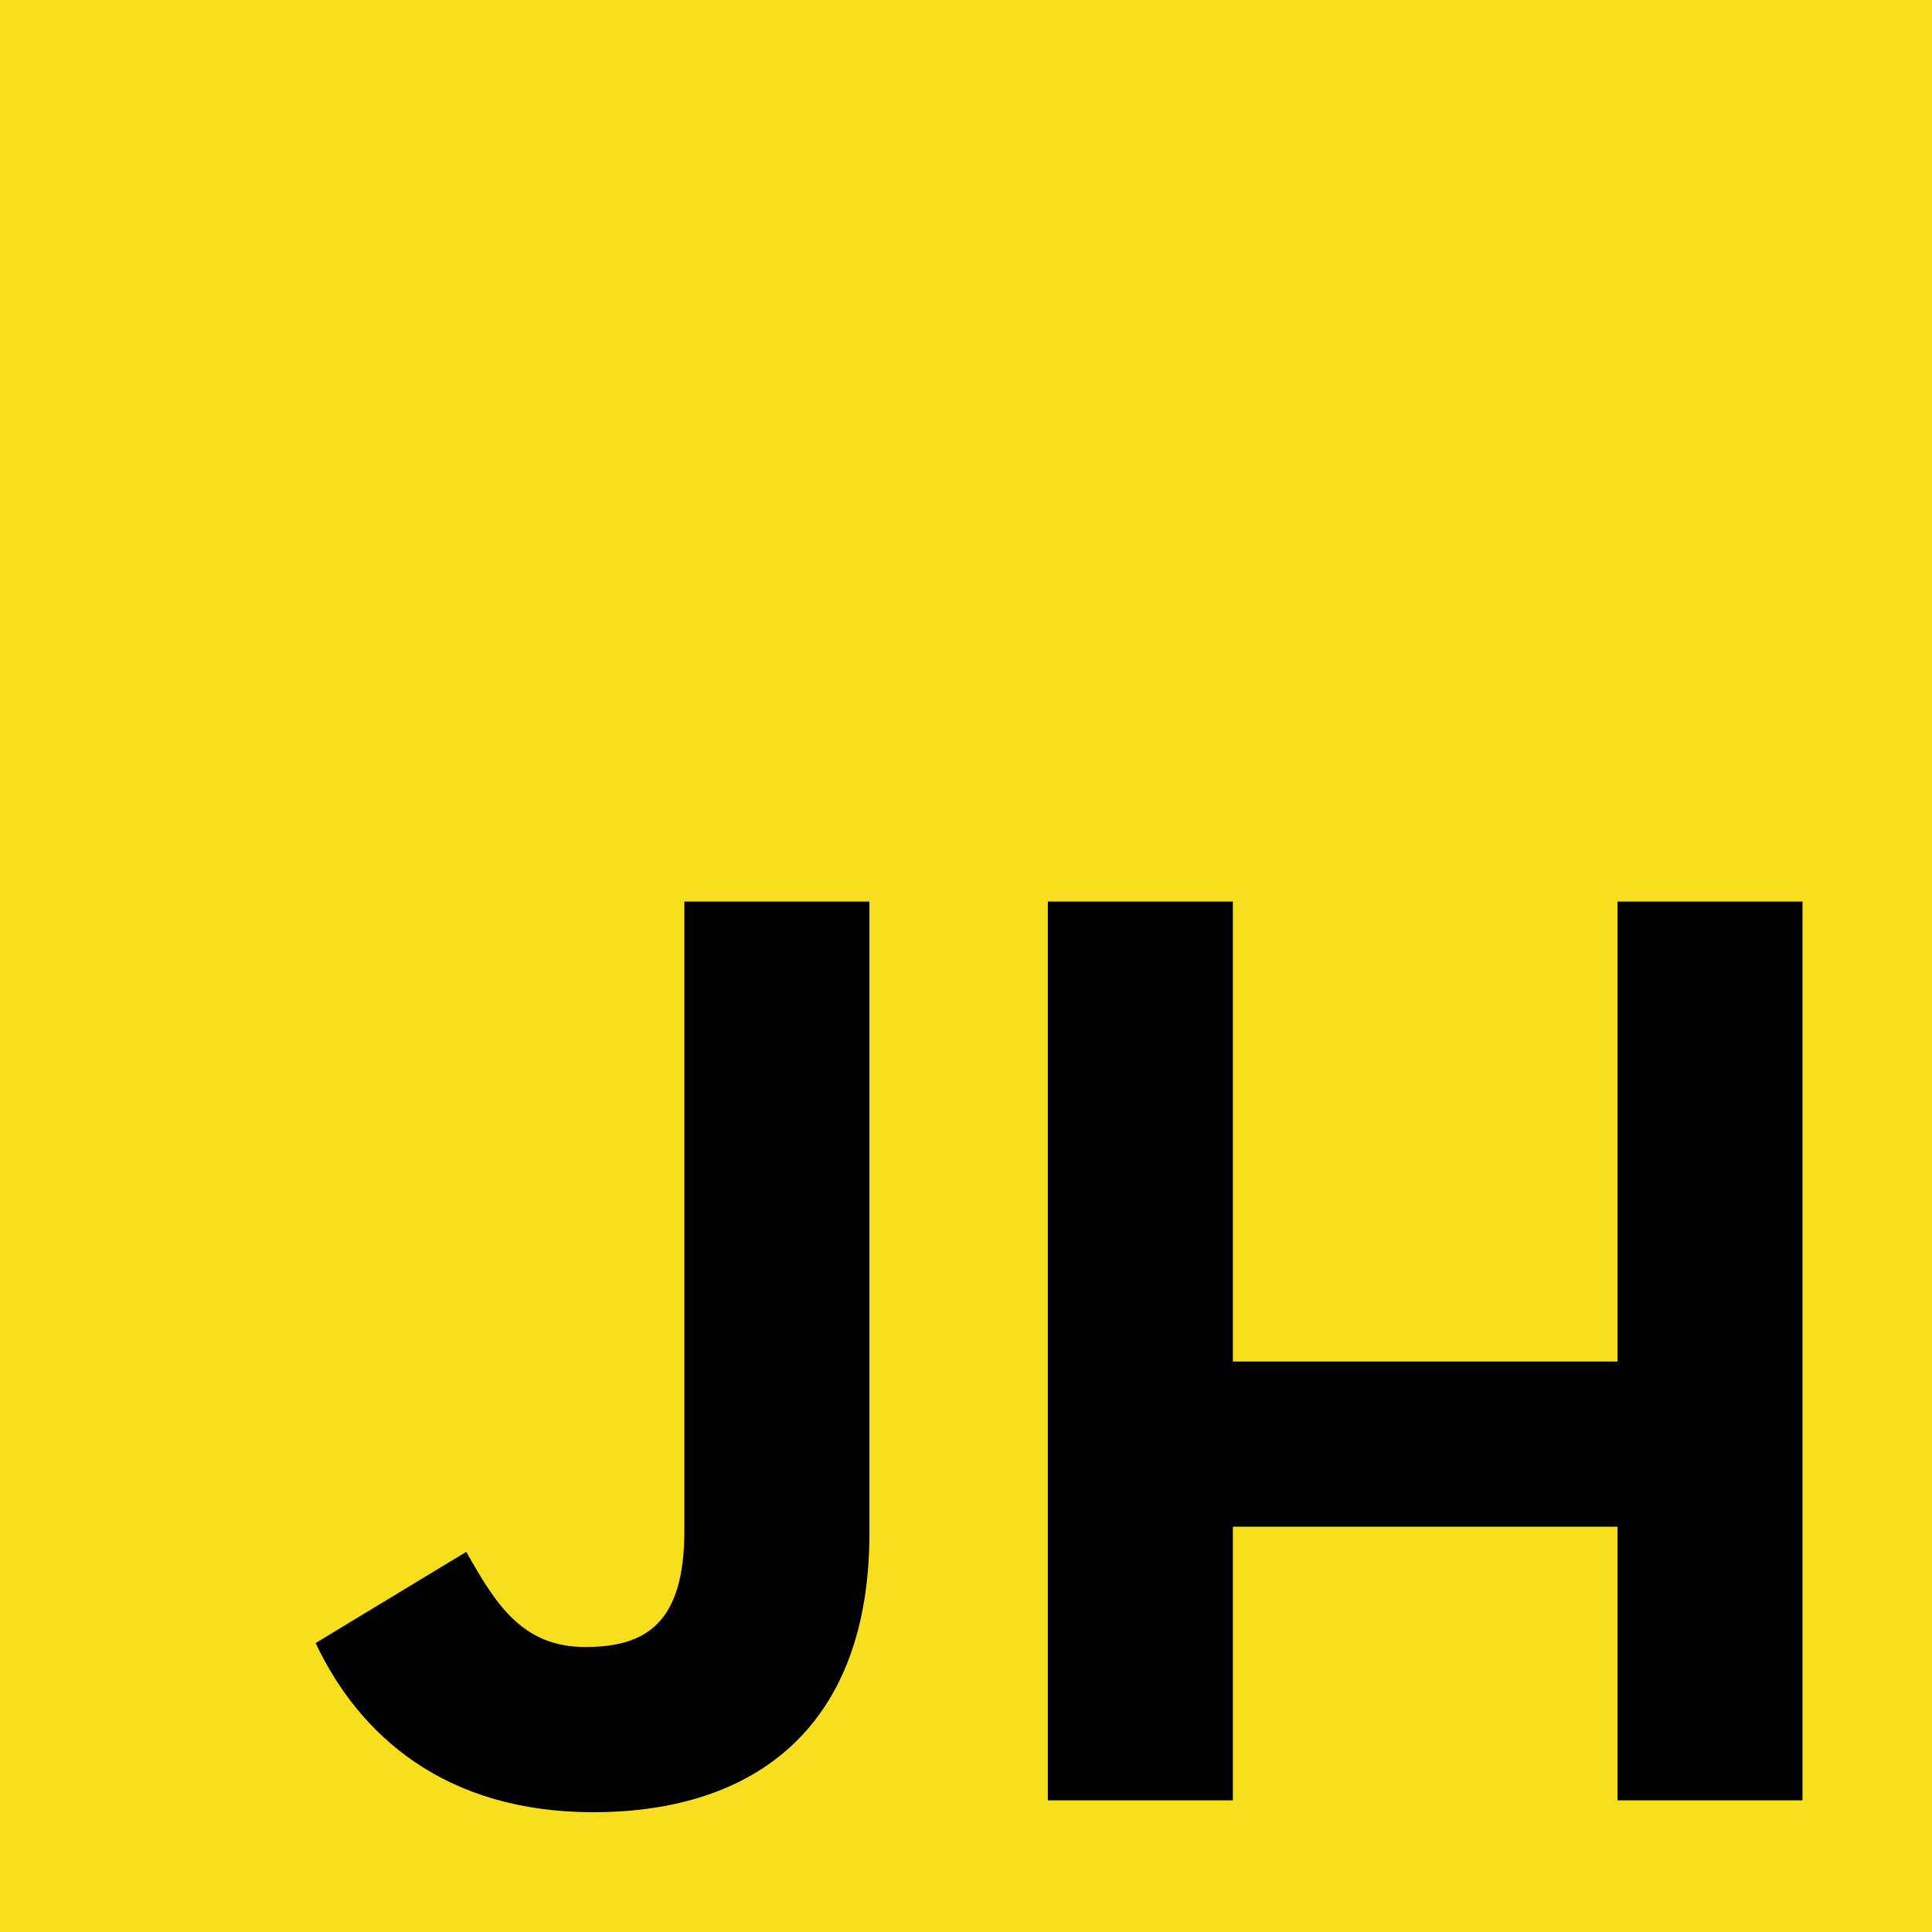
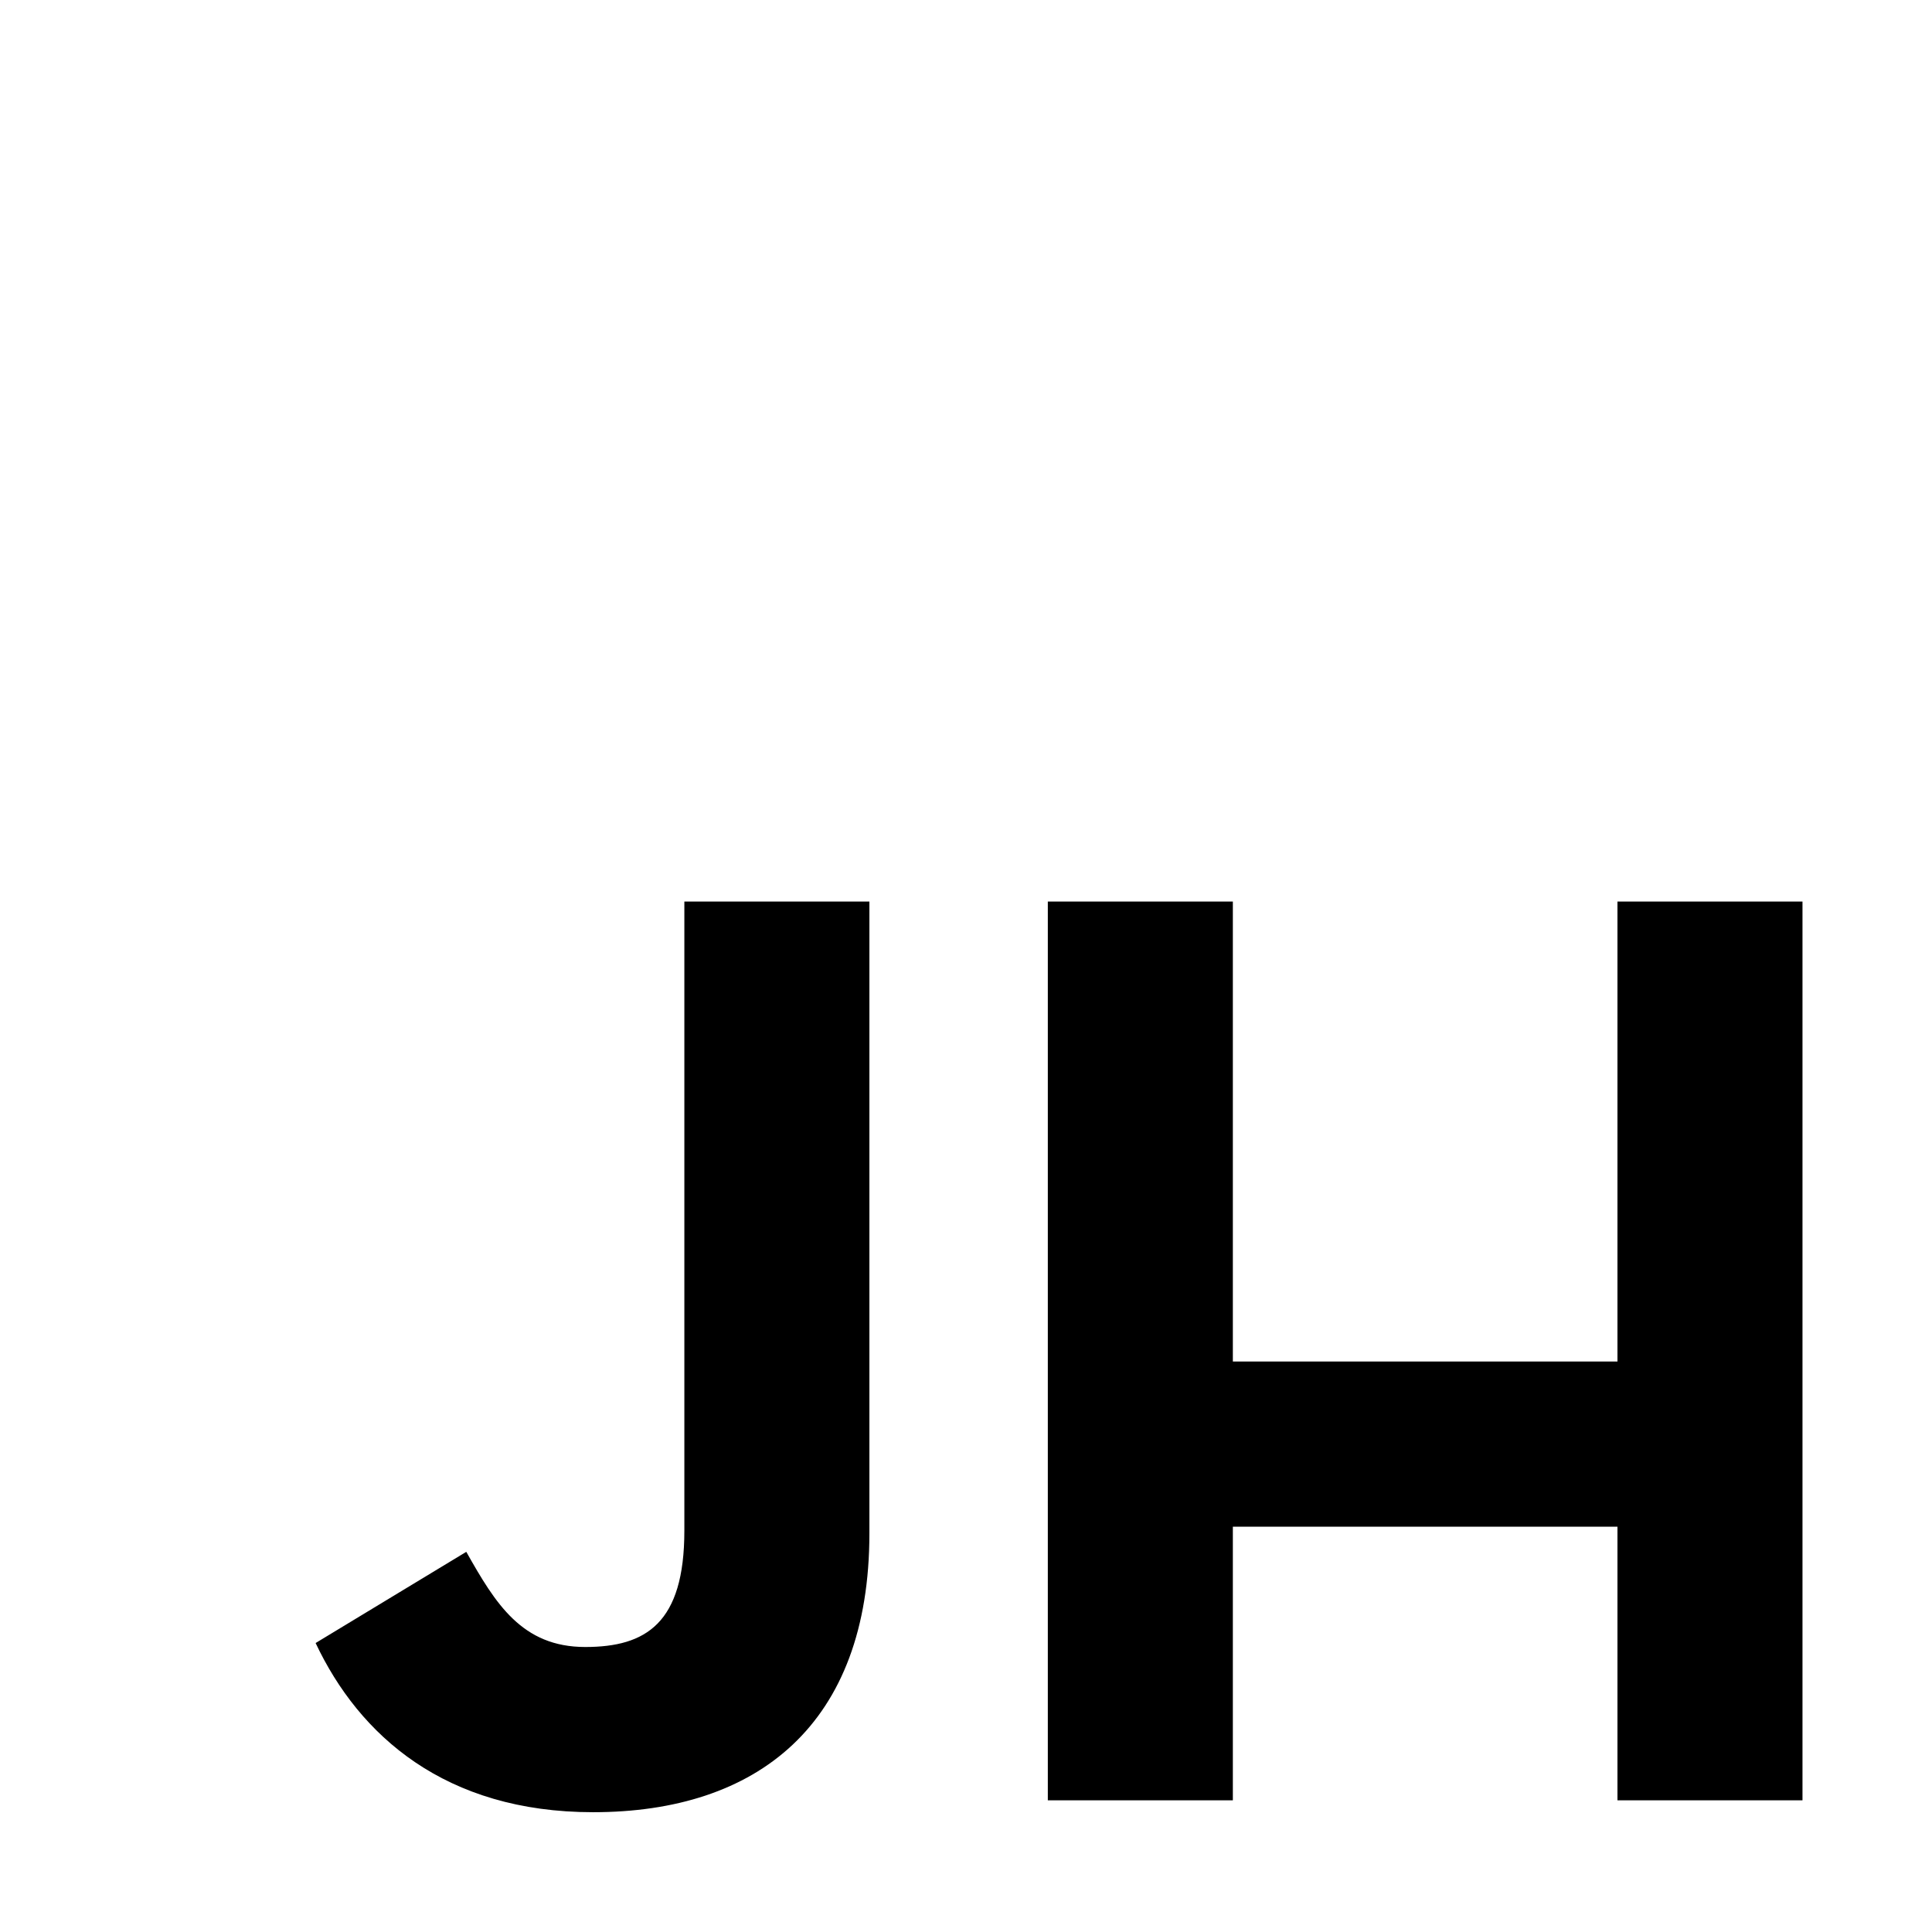
<svg xmlns="http://www.w3.org/2000/svg" width="800.01" height="800.002" viewBox="0 0 211.669 211.667" version="1.1" id="svg1" xml:space="preserve">
  <defs id="defs1" />
  <g id="layer1" transform="translate(-1.2142596e-4,8.9944139e-4)">
-     <rect style="fill:#f7df1e;fill-opacity:1;stroke-width:0.593" id="rect2" width="211.669" height="211.667" x="0" y="-0.001" />
    <path d="m 64.987,198.543 c 17.955,0 30.264,-9.557 30.264,-30.553 V 98.774 H 74.978 v 68.926 c 0,10.136 -4.199,12.743 -10.86,12.743 -6.95,0 -9.847,-4.778 -13.032,-10.426 l -16.507,9.991 c 4.778,10.136 14.191,18.535 30.408,18.535 z m 49.812,-1.303 h 20.272 V 167.265 h 42.137 v 29.974 h 20.272 V 98.774 H 177.208 V 149.165 H 135.071 V 98.774 h -20.272 z" id="text1" style="font-weight:bold;font-size:144.802px;font-family:'Neutraface Text';-inkscape-font-specification:'Neutraface Text Bold';stroke-width:0.754" aria-label="JH" />
  </g>
  <style type="text/css" id="style1">
	.st0{fill:#F7DF1E;}
</style>
</svg>